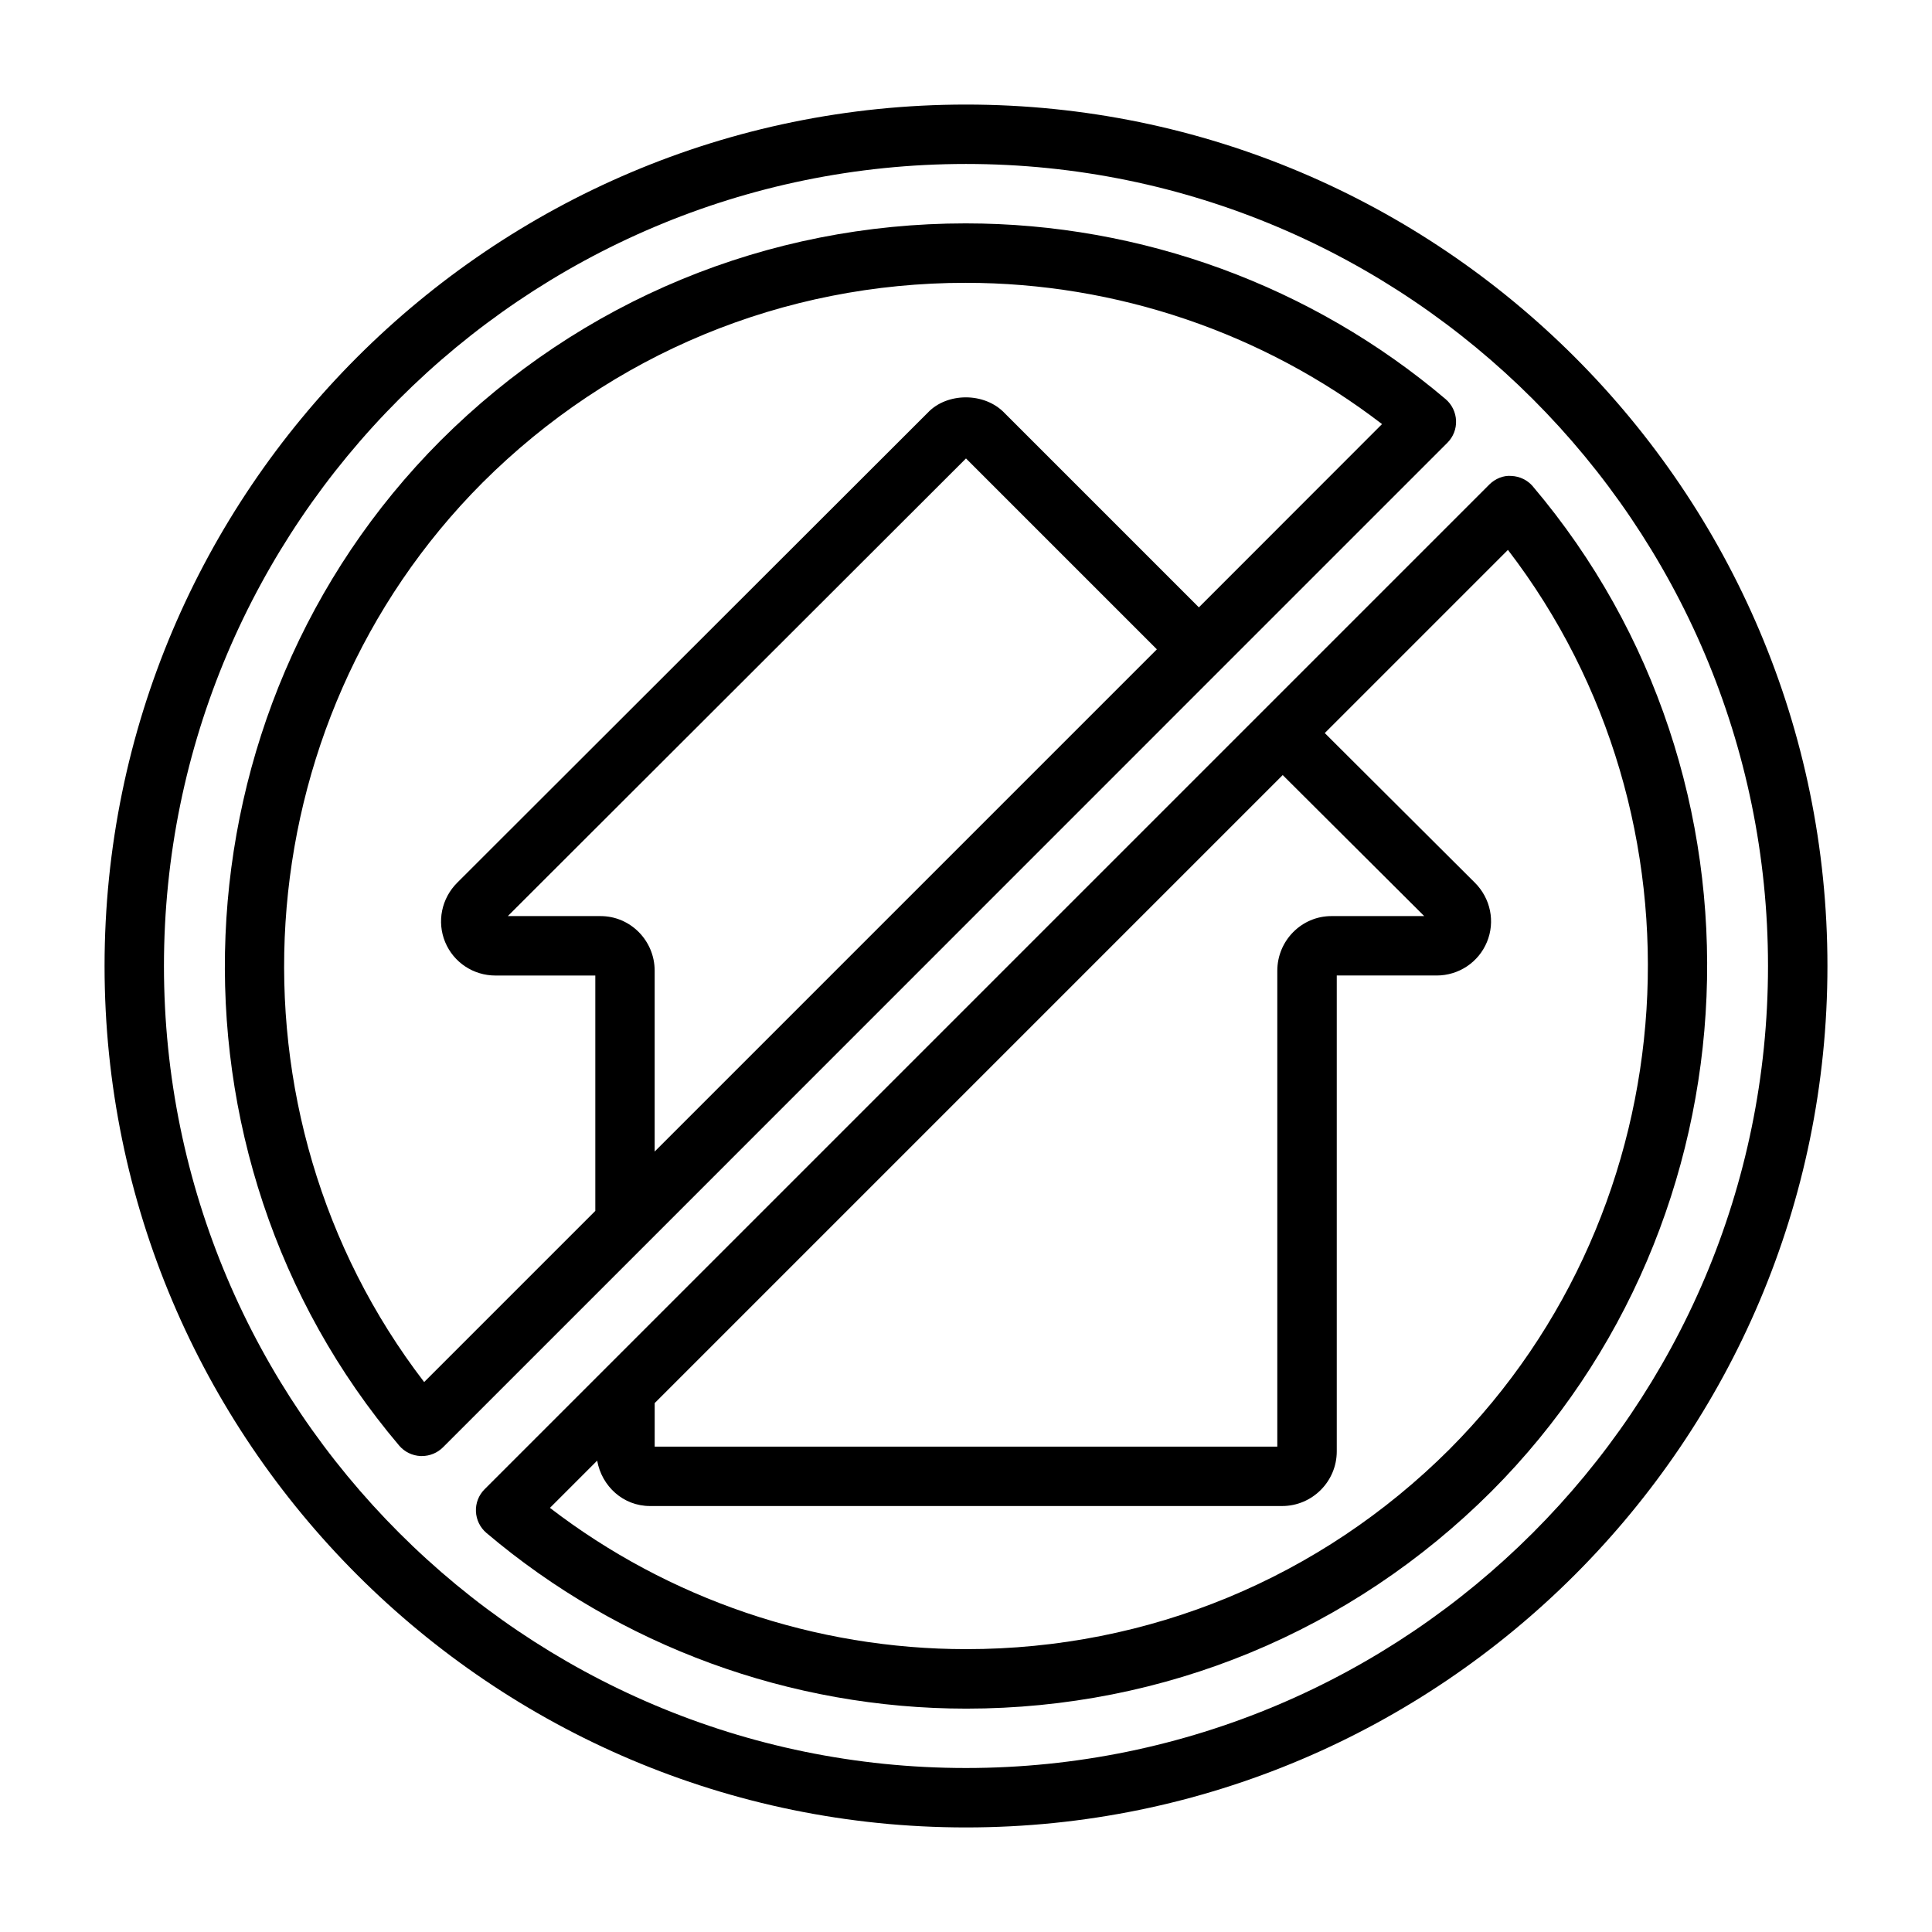
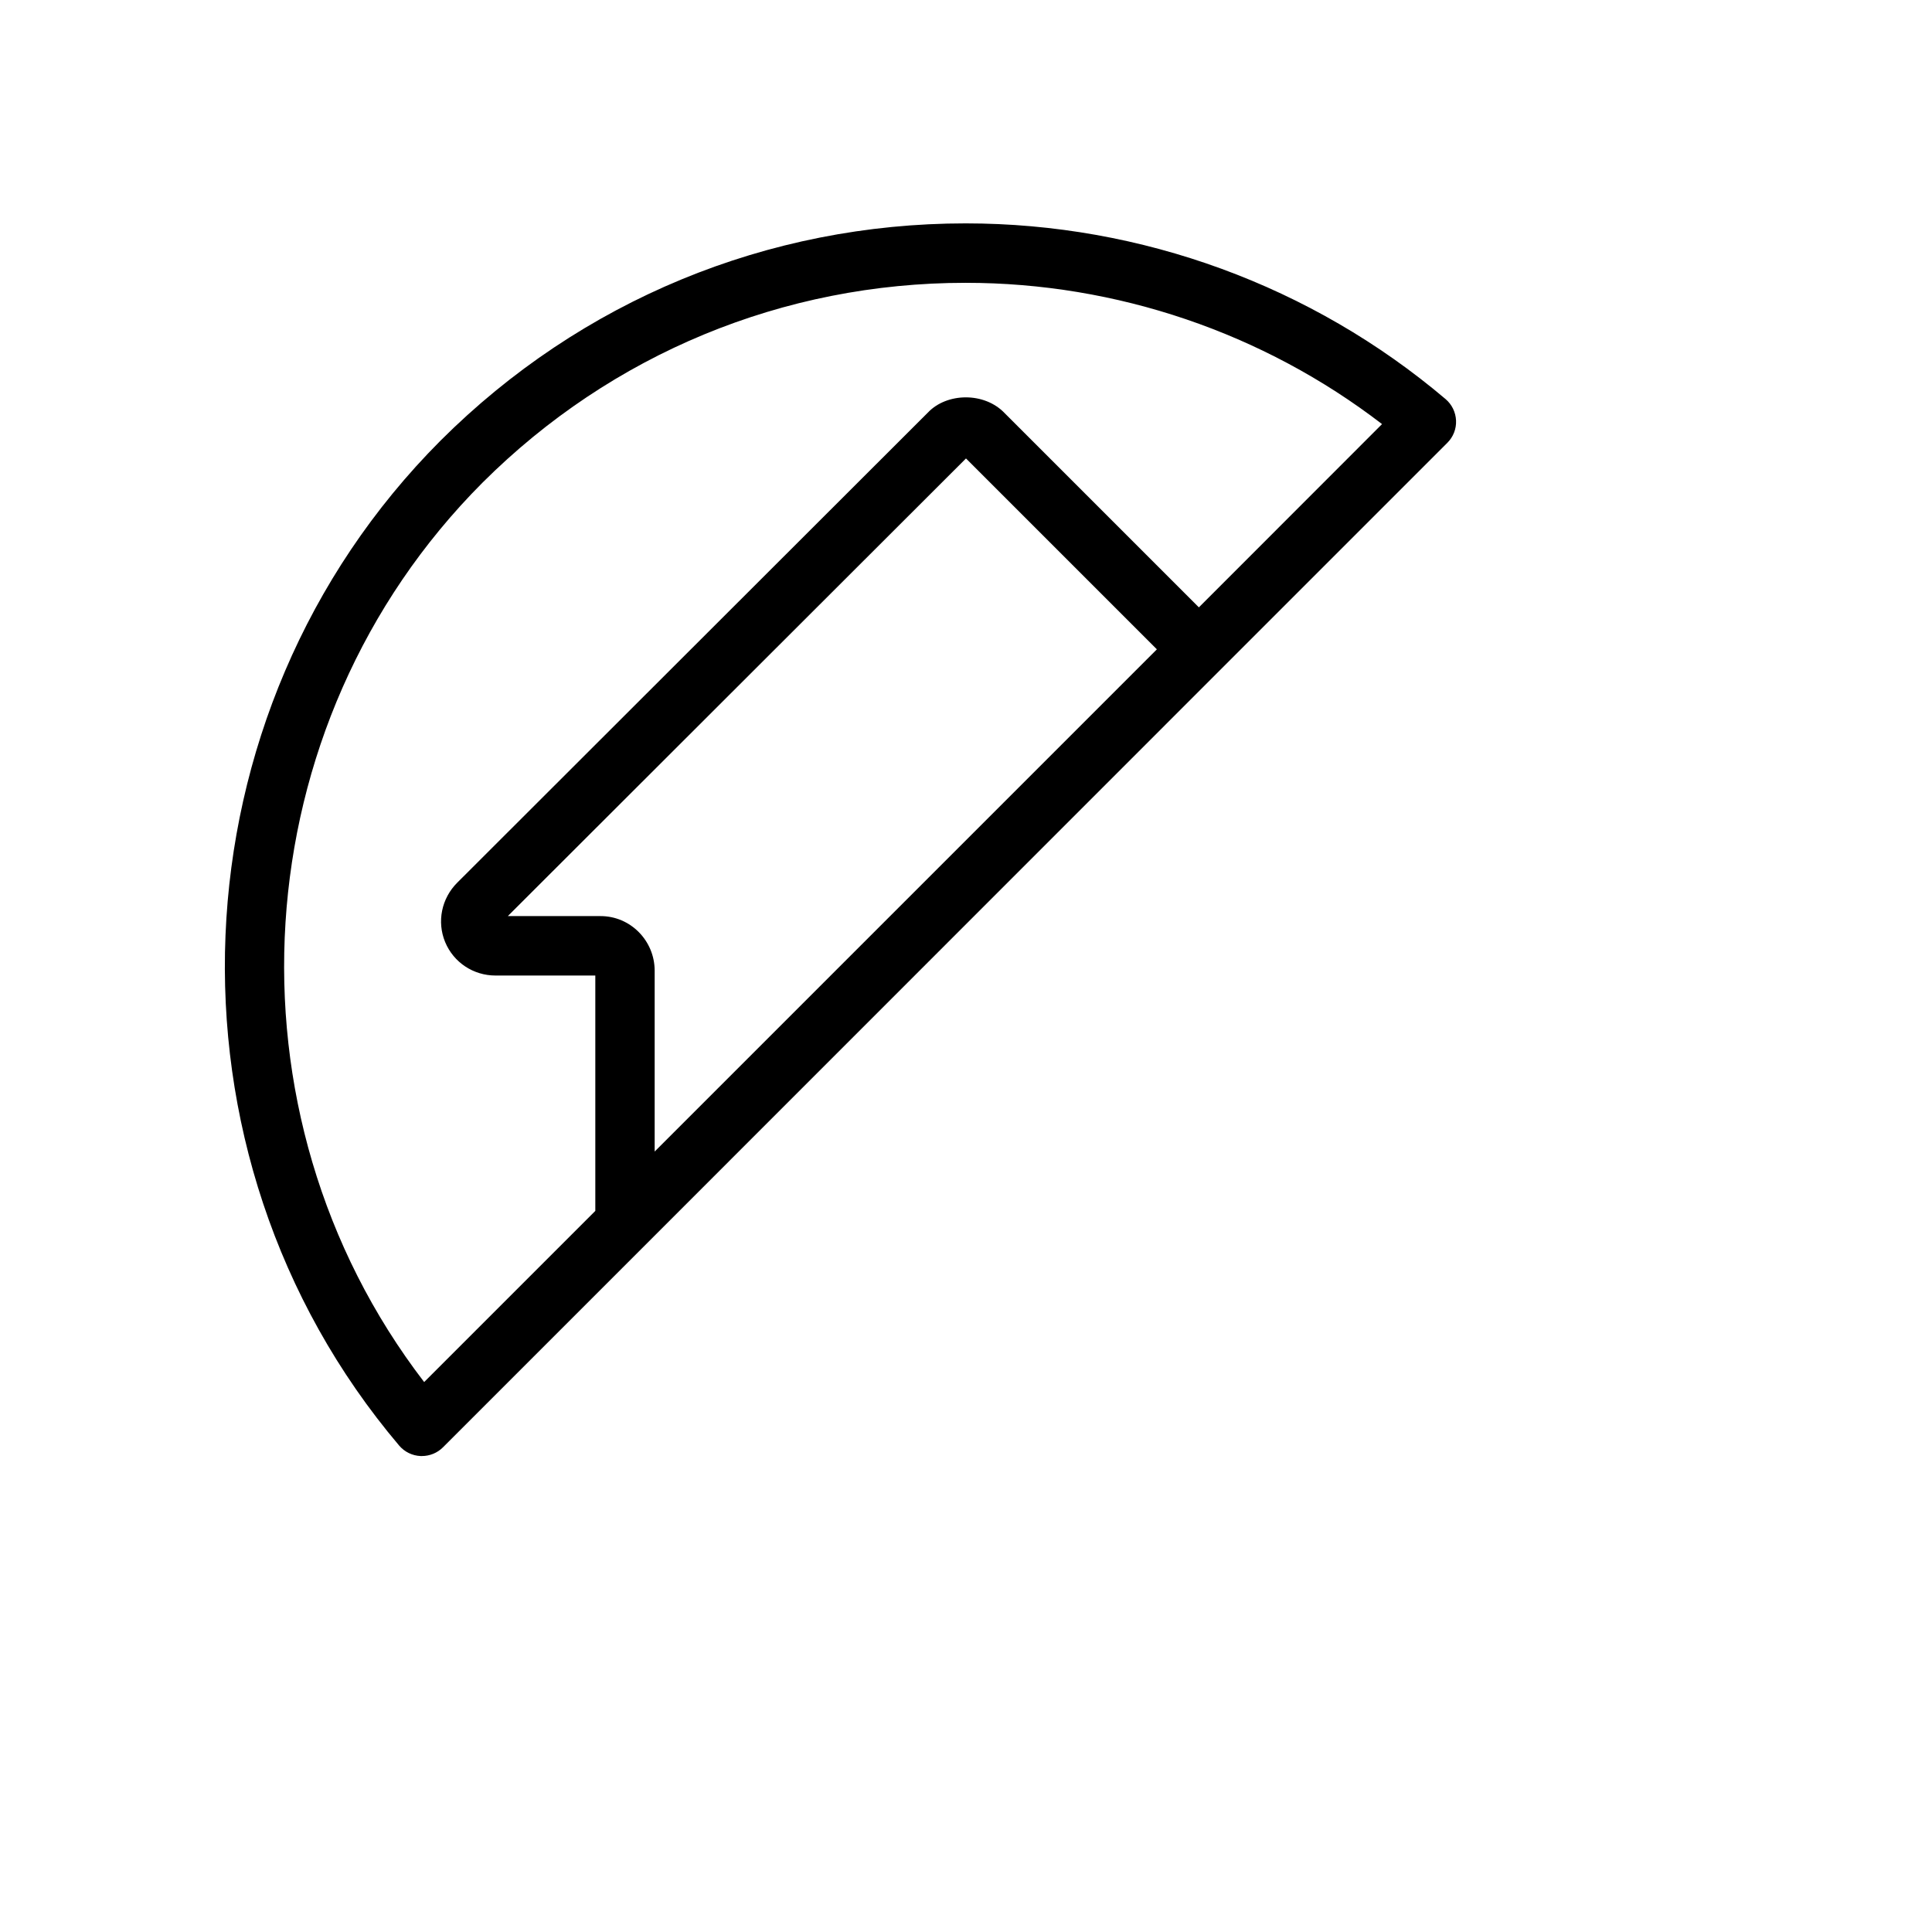
<svg xmlns="http://www.w3.org/2000/svg" fill="#000000" width="800px" height="800px" version="1.1" viewBox="144 144 512 512">
  <g>
-     <path d="m400 171.71c-125.88 0-228.29 102.41-228.29 228.29 0 125.87 102.41 228.29 228.29 228.29 125.87 0 228.29-102.42 228.29-228.29 0-125.88-102.42-228.29-228.29-228.29zm0 440.83c-117.2 0-212.55-95.348-212.55-212.54 0-117.2 95.348-212.55 212.55-212.55 117.2 0 212.54 95.348 212.54 212.55 0 117.2-95.348 212.54-212.54 212.54z" />
    <path d="m467.27 321.64 60.301-60.301c1.559-1.559 2.394-3.684 2.297-5.887-0.094-2.203-1.102-4.266-2.769-5.684-35.426-30.023-80.594-46.57-127.18-46.57-52.539 0-101.96 20.438-139.16 57.559-71.762 71.918-76.578 188.91-10.973 266.34 1.418 1.668 3.481 2.676 5.684 2.769h0.332c2.078 0 4.094-0.82 5.574-2.297l53.844-53.844zm-165.52 143.27-45.344 45.344c-54.633-71.133-48.508-174.22 15.477-238.36 34.227-34.133 79.695-52.945 128.03-52.945 39.988 0 78.848 13.242 110.34 37.438l-48.539 48.57-51.422-51.422c-5.367-5.699-15.383-5.527-20.422-0.172l-124.68 124.54c-4.188 4.172-5.449 10.359-3.227 15.742 2.234 5.398 7.477 8.879 13.352 8.879h26.449v62.395zm1.418-78.137h-24.59l121.42-121.28 50.586 50.586-133.09 133.09v-47.91c0-7.981-6.426-14.484-14.328-14.484z" />
-     <path d="m550.23 272.9c-1.418-1.668-3.481-2.676-5.684-2.769-2.109-0.203-4.328 0.738-5.887 2.297l-234.59 234.59s-0.016 0.016-0.016 0.016l-31.629 31.629c-1.559 1.559-2.394 3.684-2.297 5.887 0.094 2.203 1.102 4.266 2.769 5.684 35.426 30.023 80.594 46.57 127.18 46.57 52.539 0 101.96-20.438 139.16-57.559 71.762-71.949 76.594-188.93 10.988-266.34zm-232.73 242.93 166.43-166.43 37.504 37.375h-24.609c-7.887 0-14.328 6.504-14.328 14.484v126.11h-165zm210.61 12.266c-34.227 34.133-79.695 52.945-128.03 52.945-39.988 0-78.848-13.242-110.34-37.438l12.516-12.516c1.211 6.769 6.879 12.027 13.996 12.027h167.52c7.981 0 14.484-6.504 14.484-14.484v-126.11h26.449c5.871 0 11.117-3.481 13.352-8.879 2.234-5.383 0.977-11.57-3.227-15.742l-39.754-39.629 48.539-48.539c54.617 71.145 48.477 174.23-15.504 238.36z" />
  </g>
</svg>